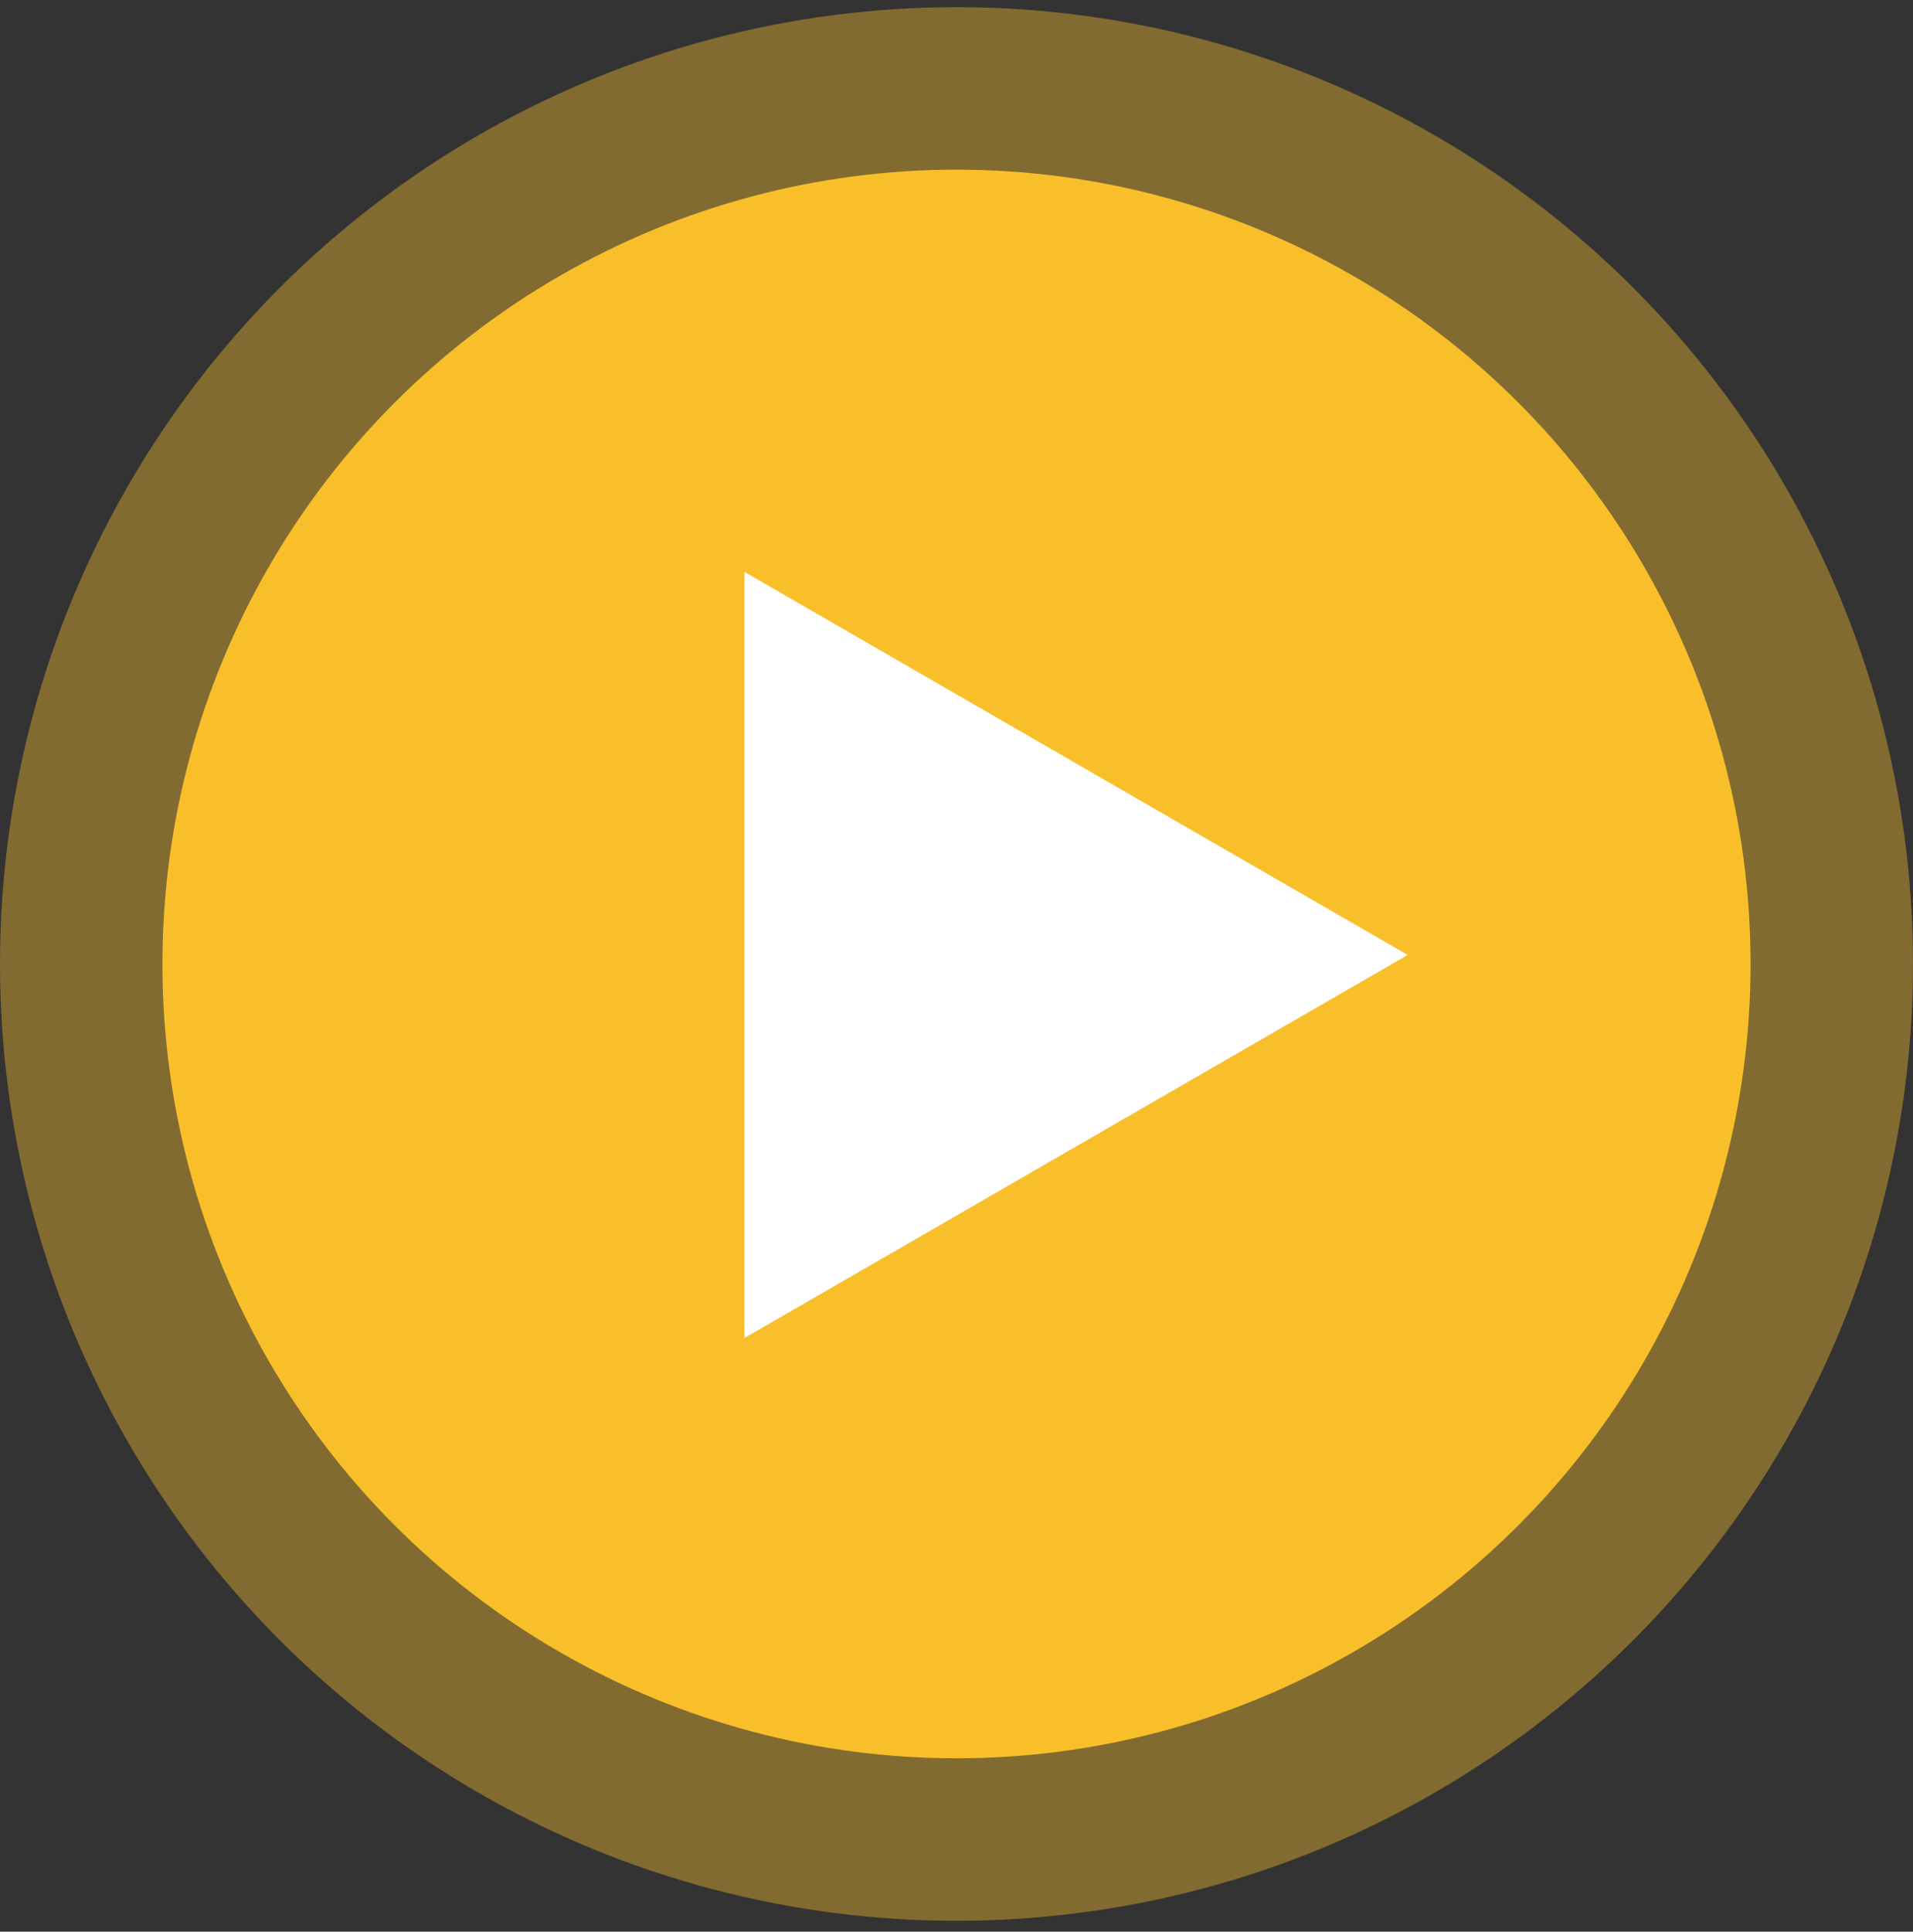
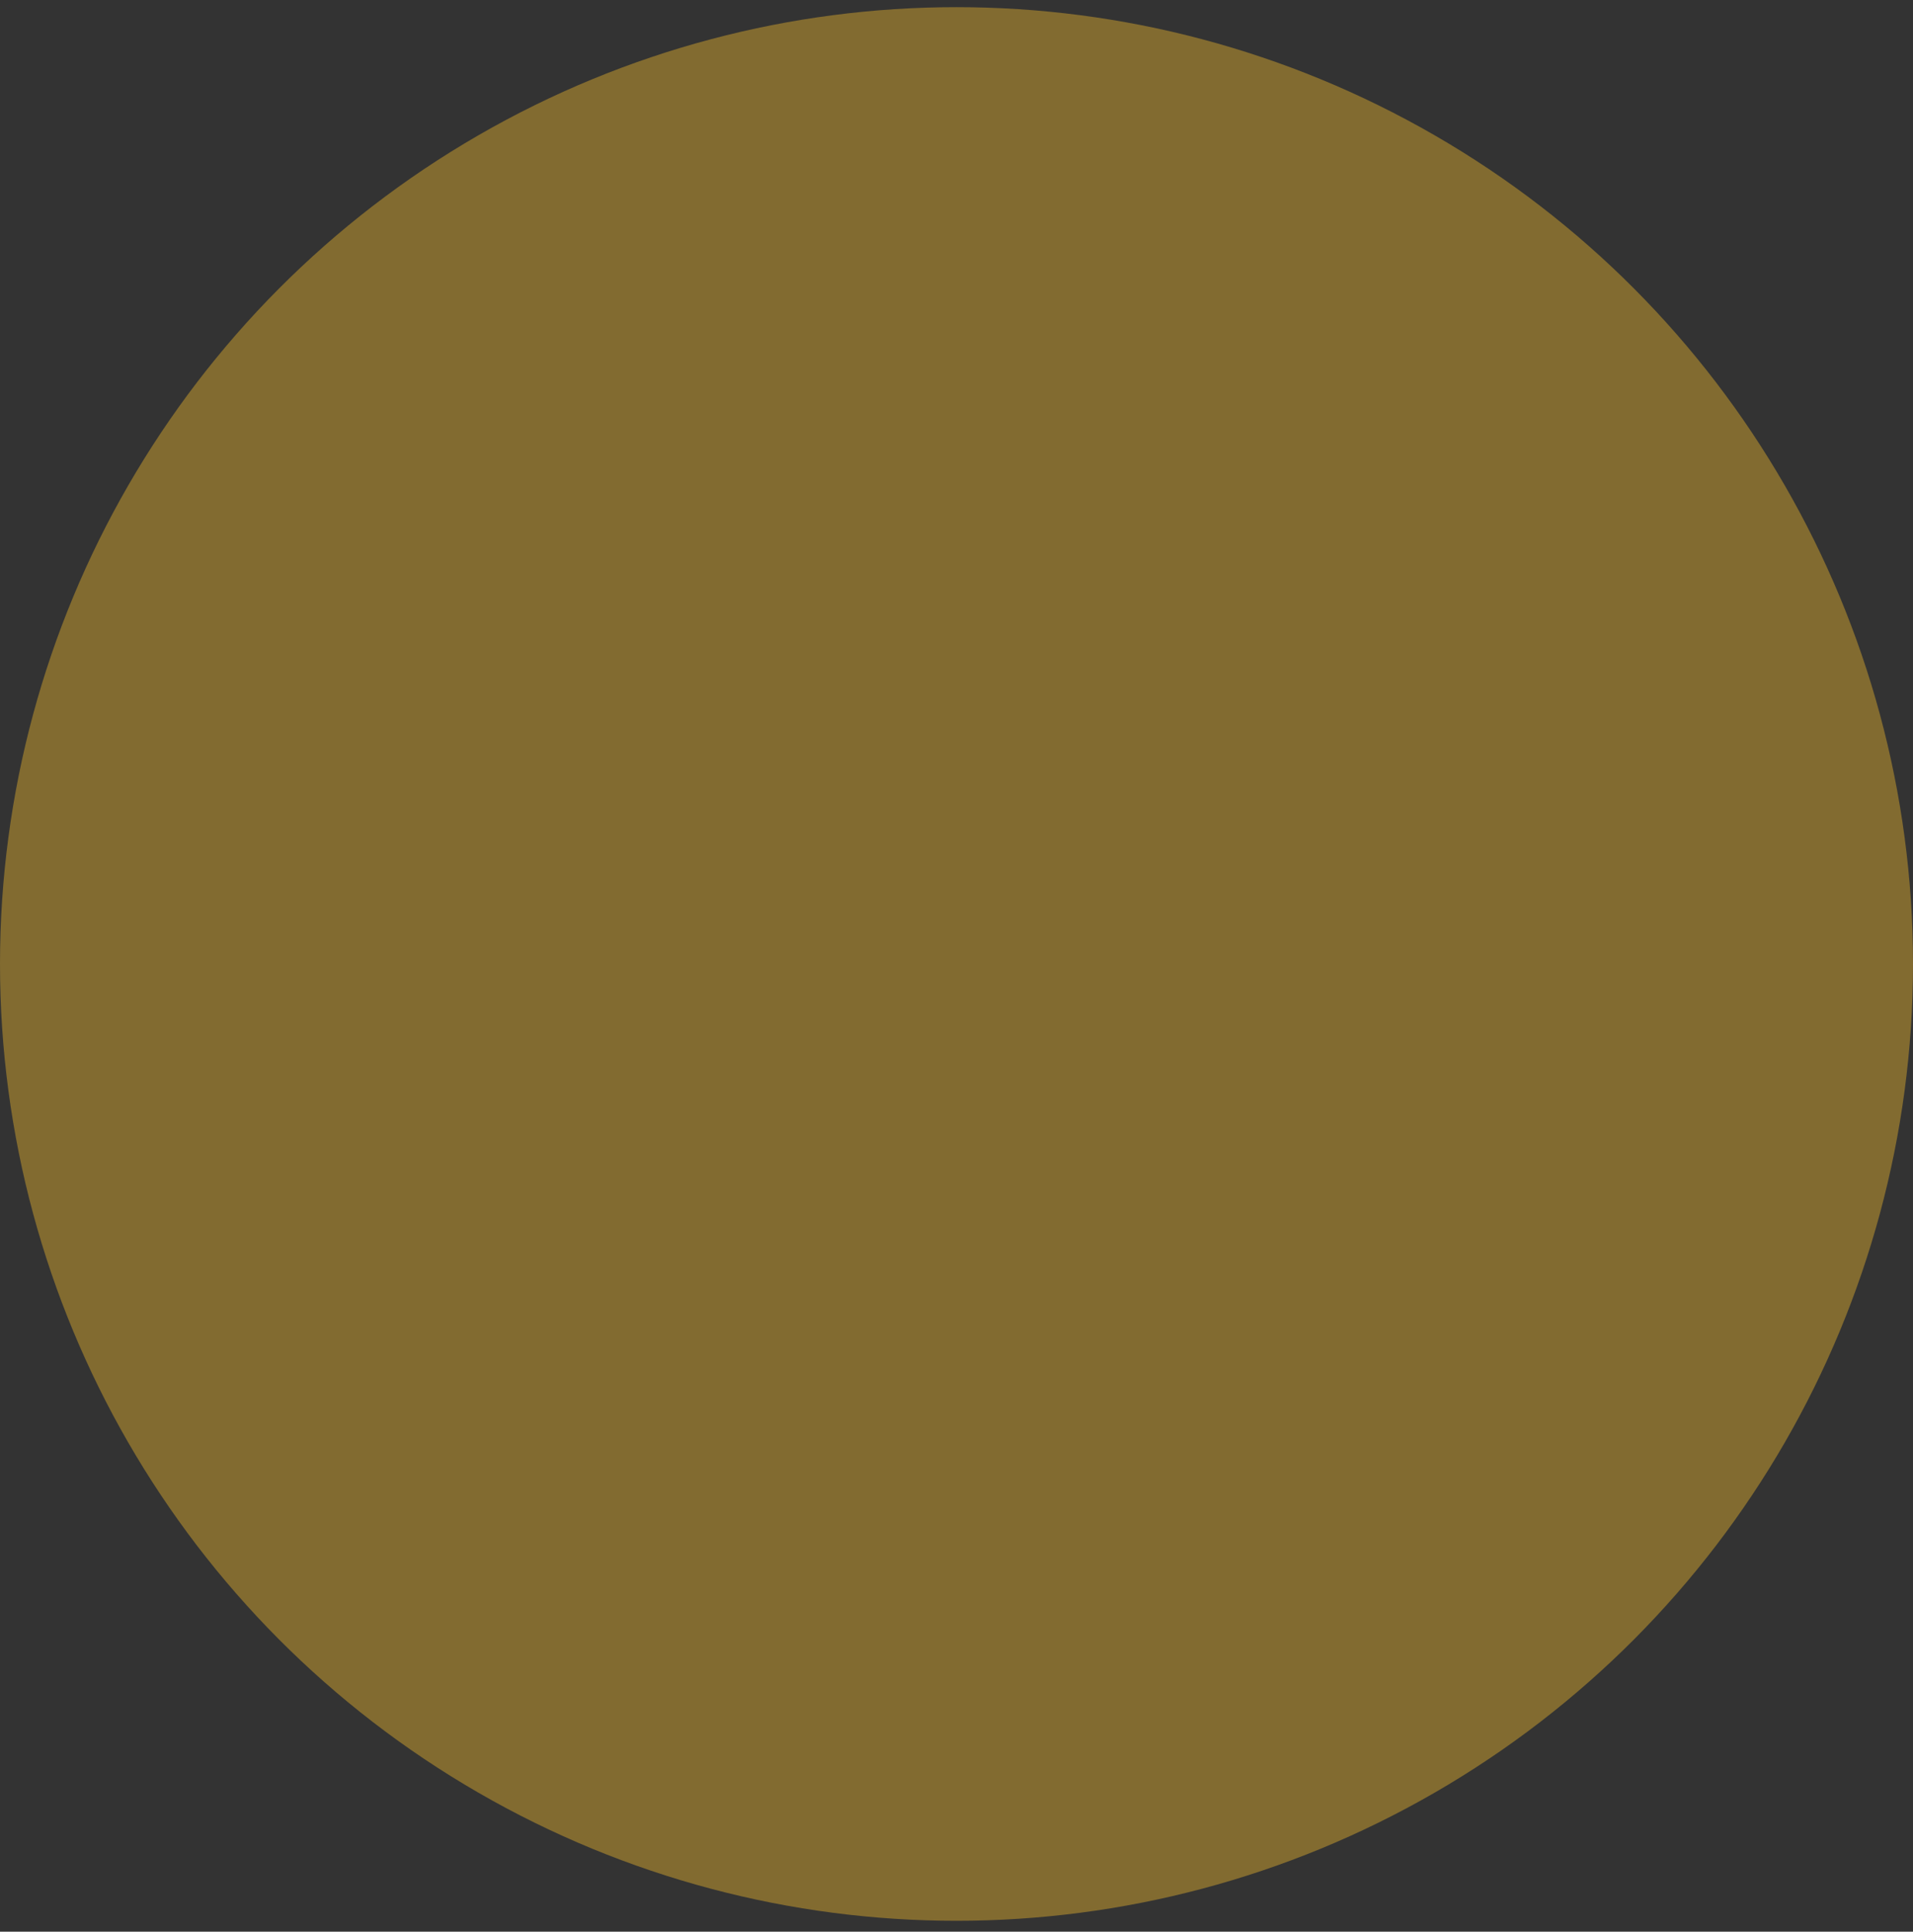
<svg xmlns="http://www.w3.org/2000/svg" width="106" height="107" viewBox="0 0 106 107" fill="none">
  <rect x="0" y="0" width="106" height="107" fill="#333333" stroke="none" />
  <circle opacity="0.4" cx="53" cy="53.397" r="53" fill="#F9BF2B" />
-   <circle cx="53" cy="53.397" r="44" fill="#F9BF2B" />
-   <path d="M78 52.897L41.25 74.115L41.25 31.679L78 52.897Z" fill="white" />
</svg>